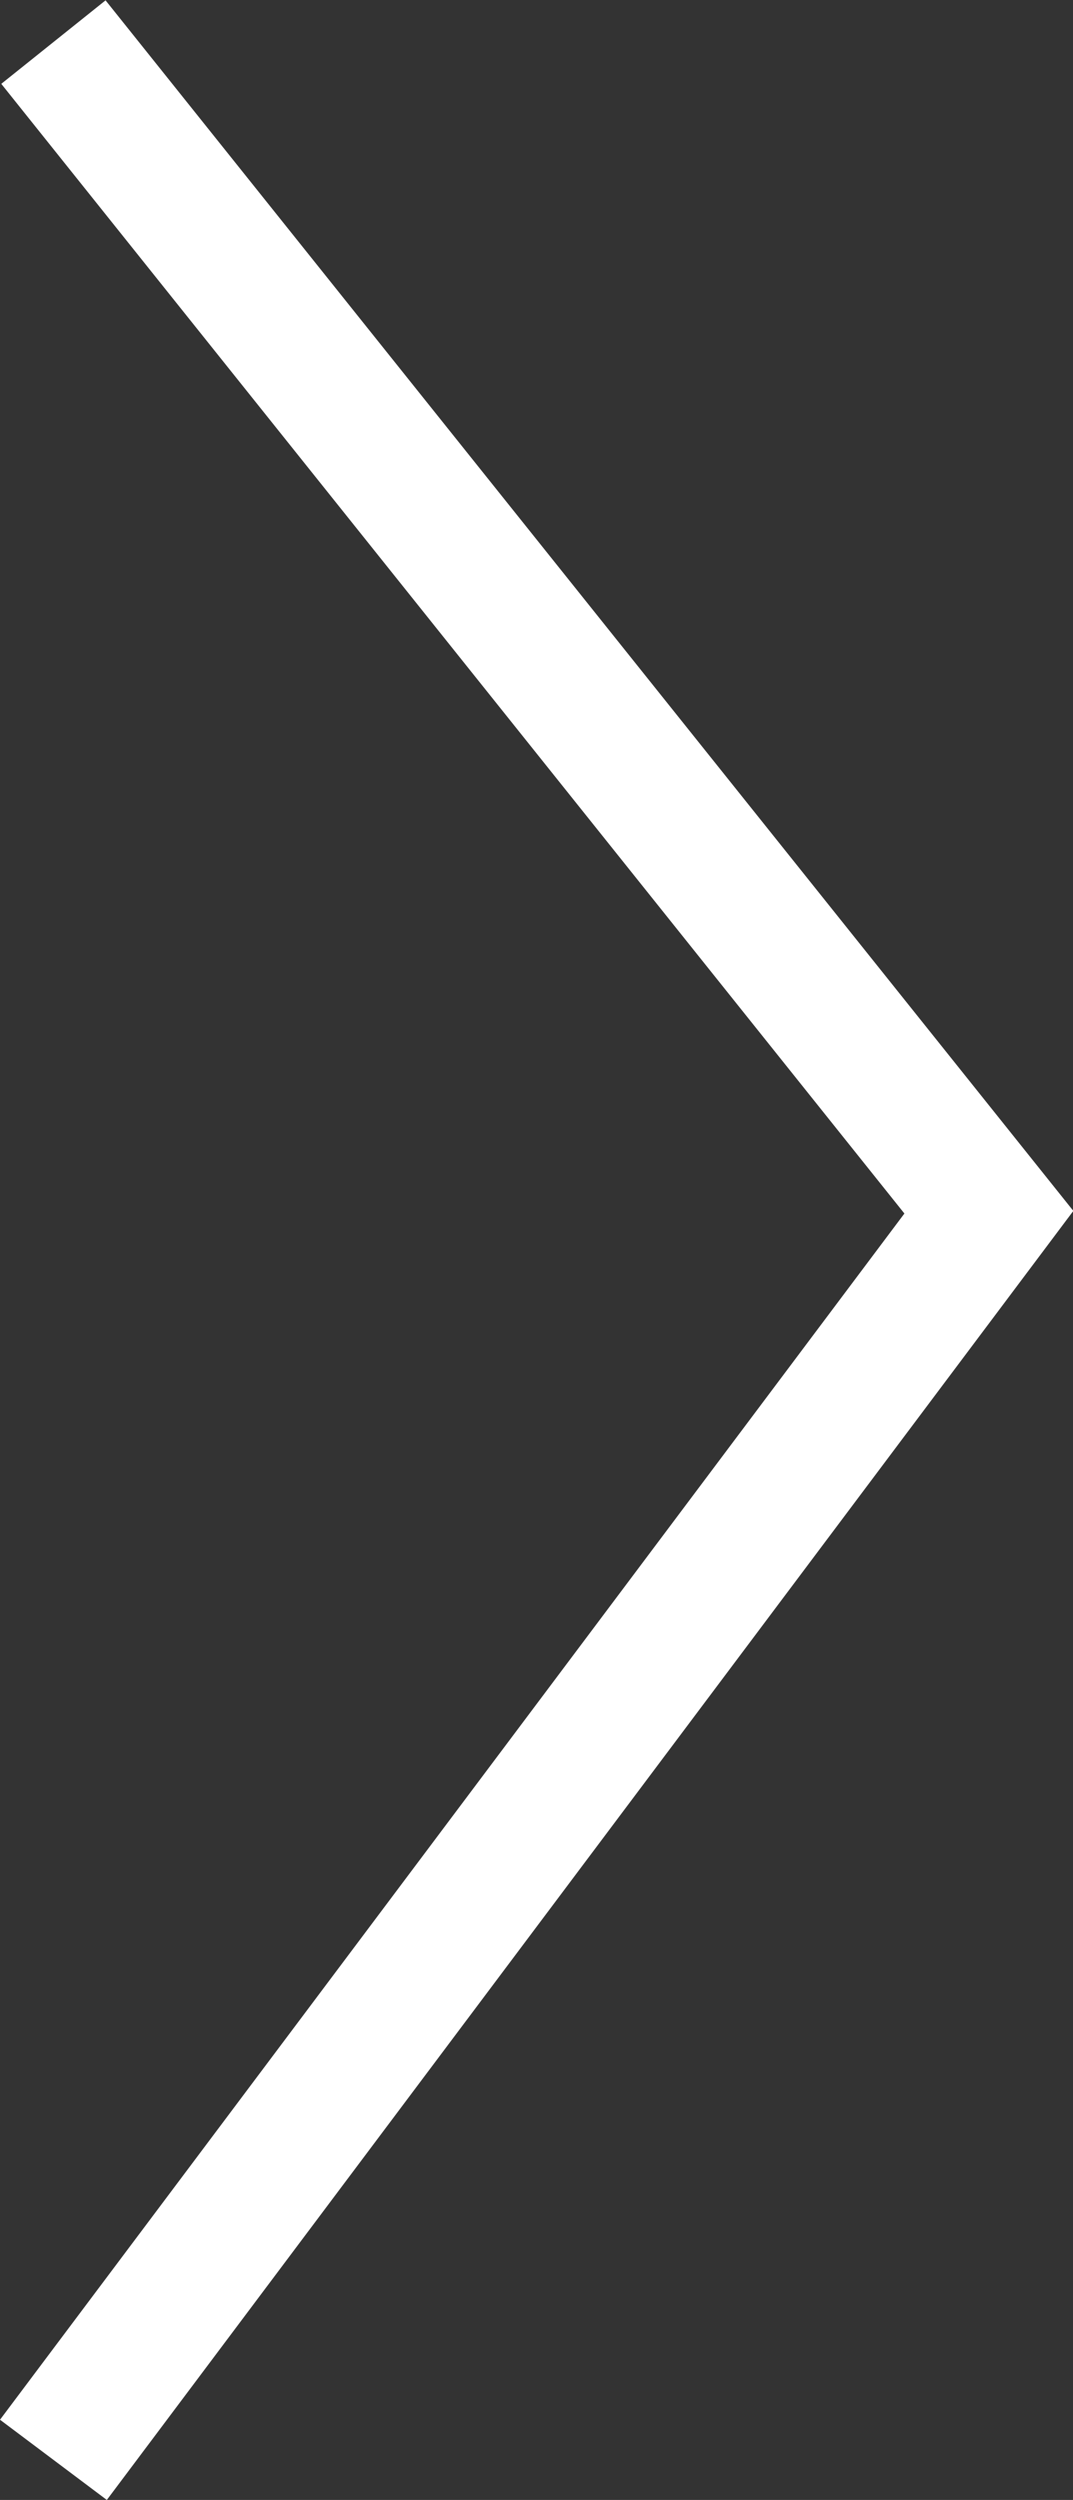
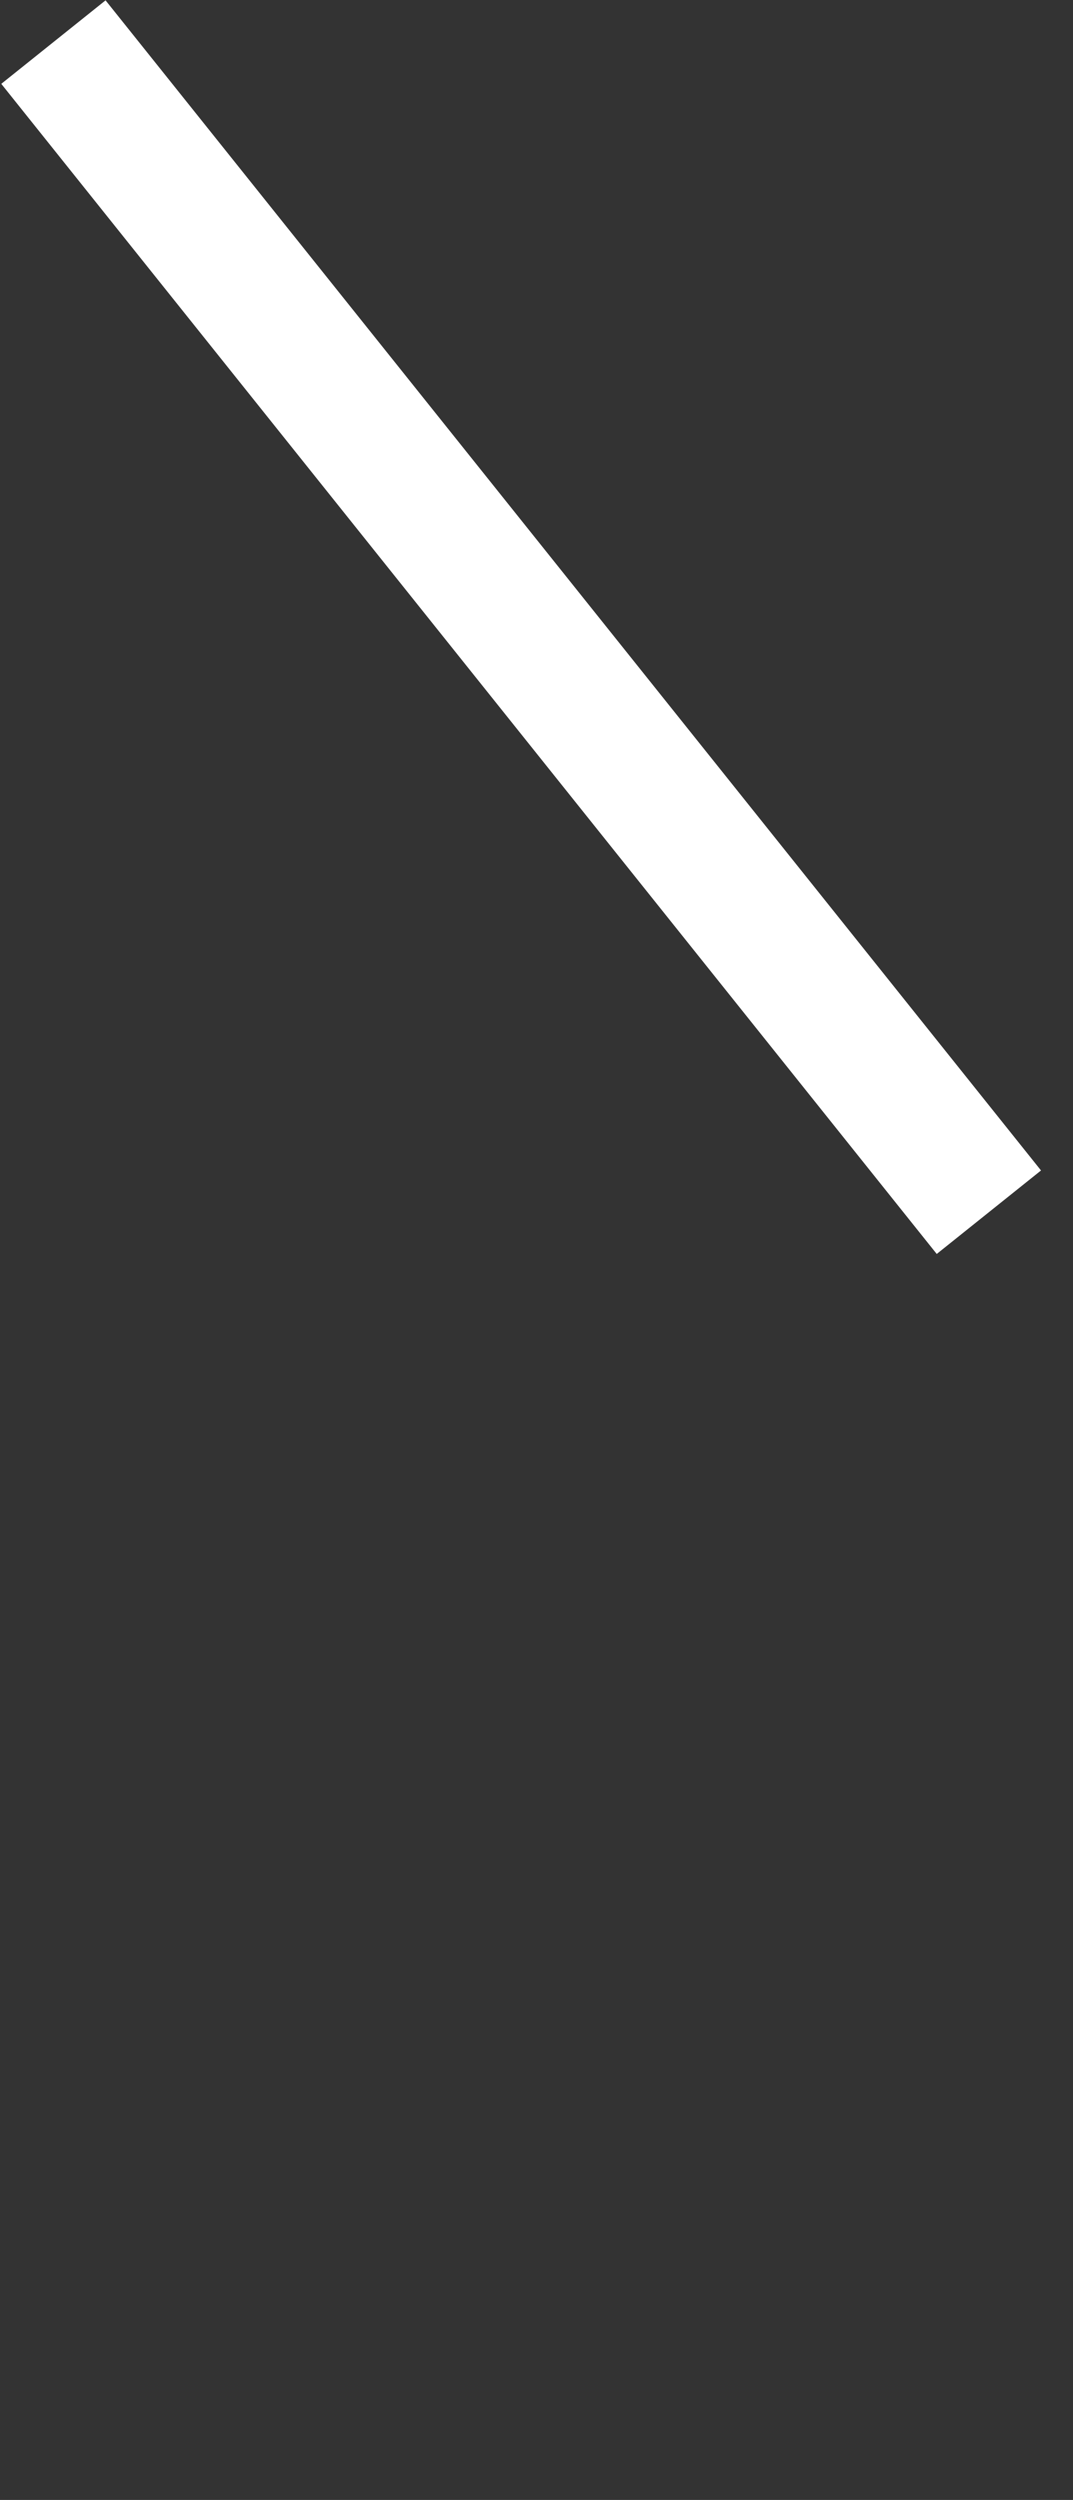
<svg xmlns="http://www.w3.org/2000/svg" width="16.07" height="37.41" viewBox="0 0 16.07 37.41">
  <rect x="0" y="0" width="16.07" height="37.41" fill="#333333" stroke="none" />
-   <path fill="none" stroke="#fff" stroke-width="2" d="M.8.63l14.01 17.51L.8 36.81" data-name="レイヤー 2" />
+   <path fill="none" stroke="#fff" stroke-width="2" d="M.8.63l14.01 17.51" data-name="レイヤー 2" />
</svg>